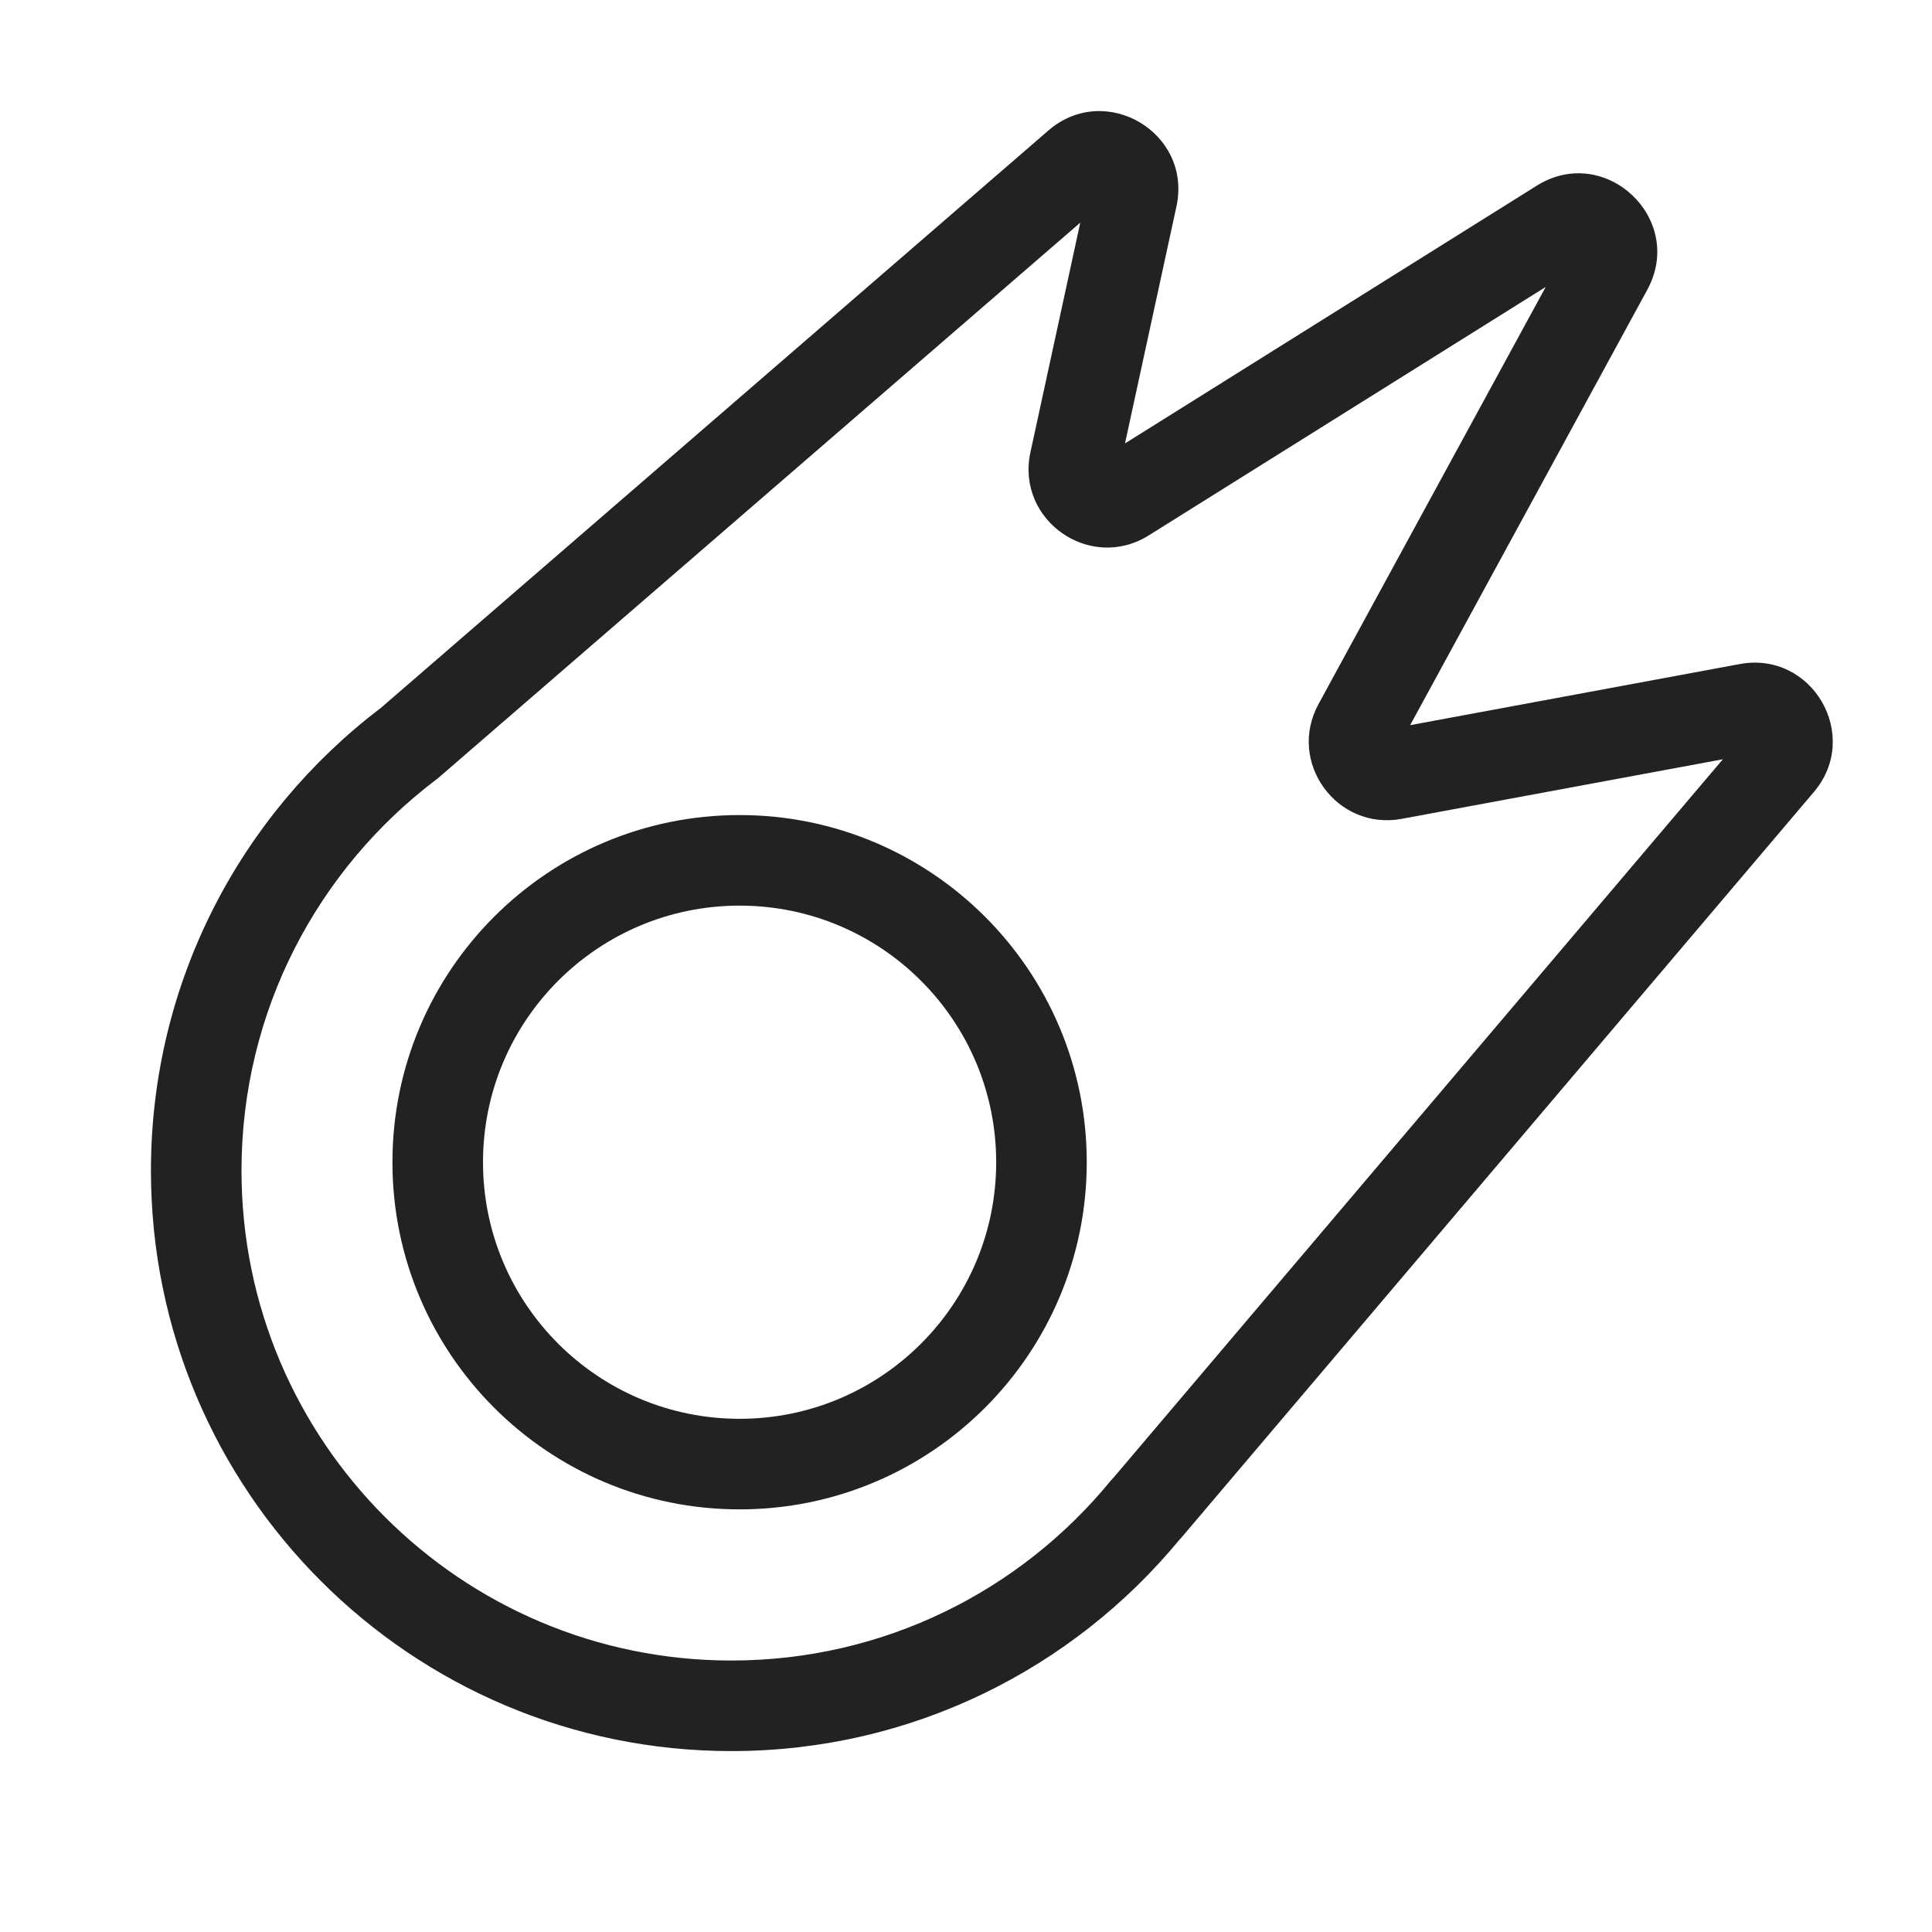
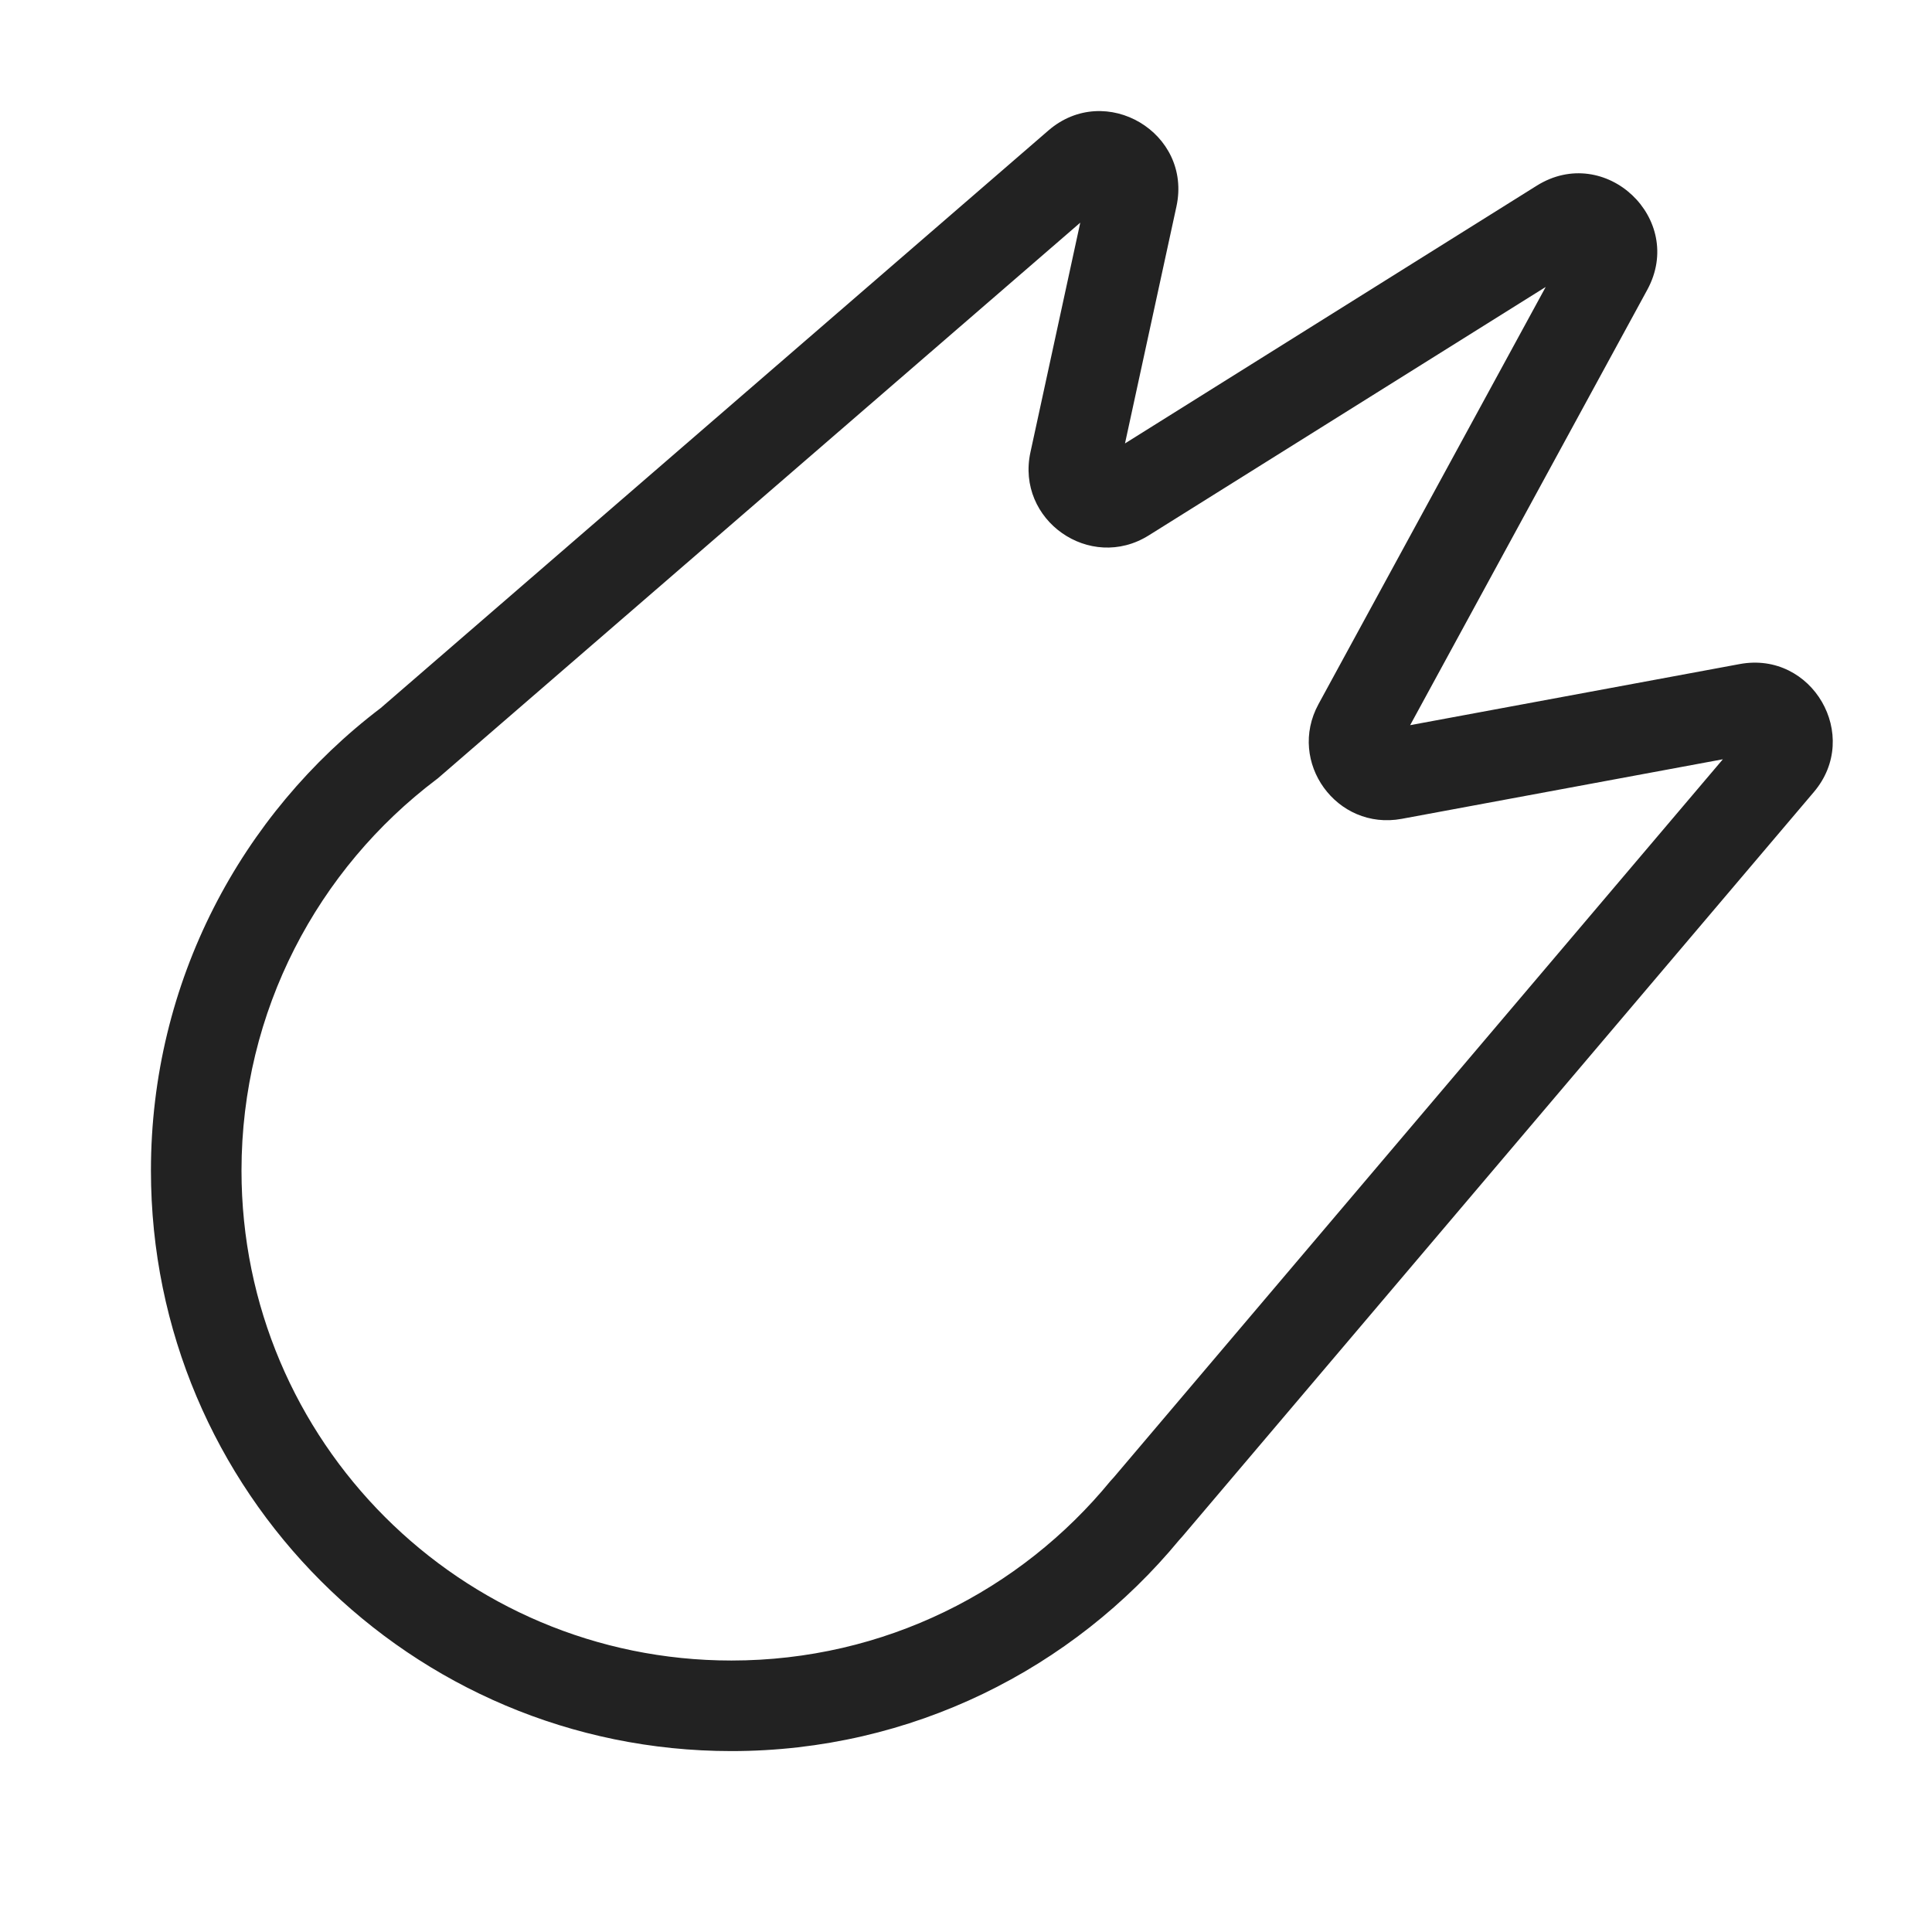
<svg xmlns="http://www.w3.org/2000/svg" width="64" height="64" viewBox="0 0 64 64" fill="none">
-   <path fill-rule="evenodd" clip-rule="evenodd" d="M24.5 27C18.149 27 13 32.149 13 38.5C13 44.851 18.149 50 24.5 50C30.851 50 36 44.851 36 38.5C36 32.149 30.851 27 24.5 27ZM16 38.5C16 33.806 19.806 30 24.5 30C29.194 30 33 33.806 33 38.5C33 43.194 29.194 47 24.5 47C19.806 47 16 43.194 16 38.5Z" fill="#222222" />
  <path fill-rule="evenodd" clip-rule="evenodd" d="M38.971 6.841C39.501 4.4 36.619 2.689 34.729 4.323L12.612 23.454C7.989 26.963 5 32.522 5 38.778C5 49.398 13.609 58.007 24.229 58.007C30.201 58.007 35.538 55.282 39.063 51.014C39.099 50.976 39.135 50.937 39.169 50.896L60.087 26.236C61.669 24.371 60.034 21.552 57.63 21.998L46.713 24.022L54.568 9.6C55.847 7.251 53.172 4.733 50.905 6.152L37.267 14.689L38.971 6.841ZM14.5 25.787L35.785 7.376L34.135 14.98C33.646 17.228 36.105 18.956 38.055 17.735L51.204 9.505L43.677 23.325C42.63 25.248 44.282 27.524 46.434 27.125L57.072 25.152L36.894 48.941L36.788 49.057C33.809 52.692 29.29 55.007 24.229 55.007C15.266 55.007 8 47.741 8 38.778C8 33.484 10.533 28.782 14.46 25.817L14.5 25.787Z" fill="#222222" />
</svg>